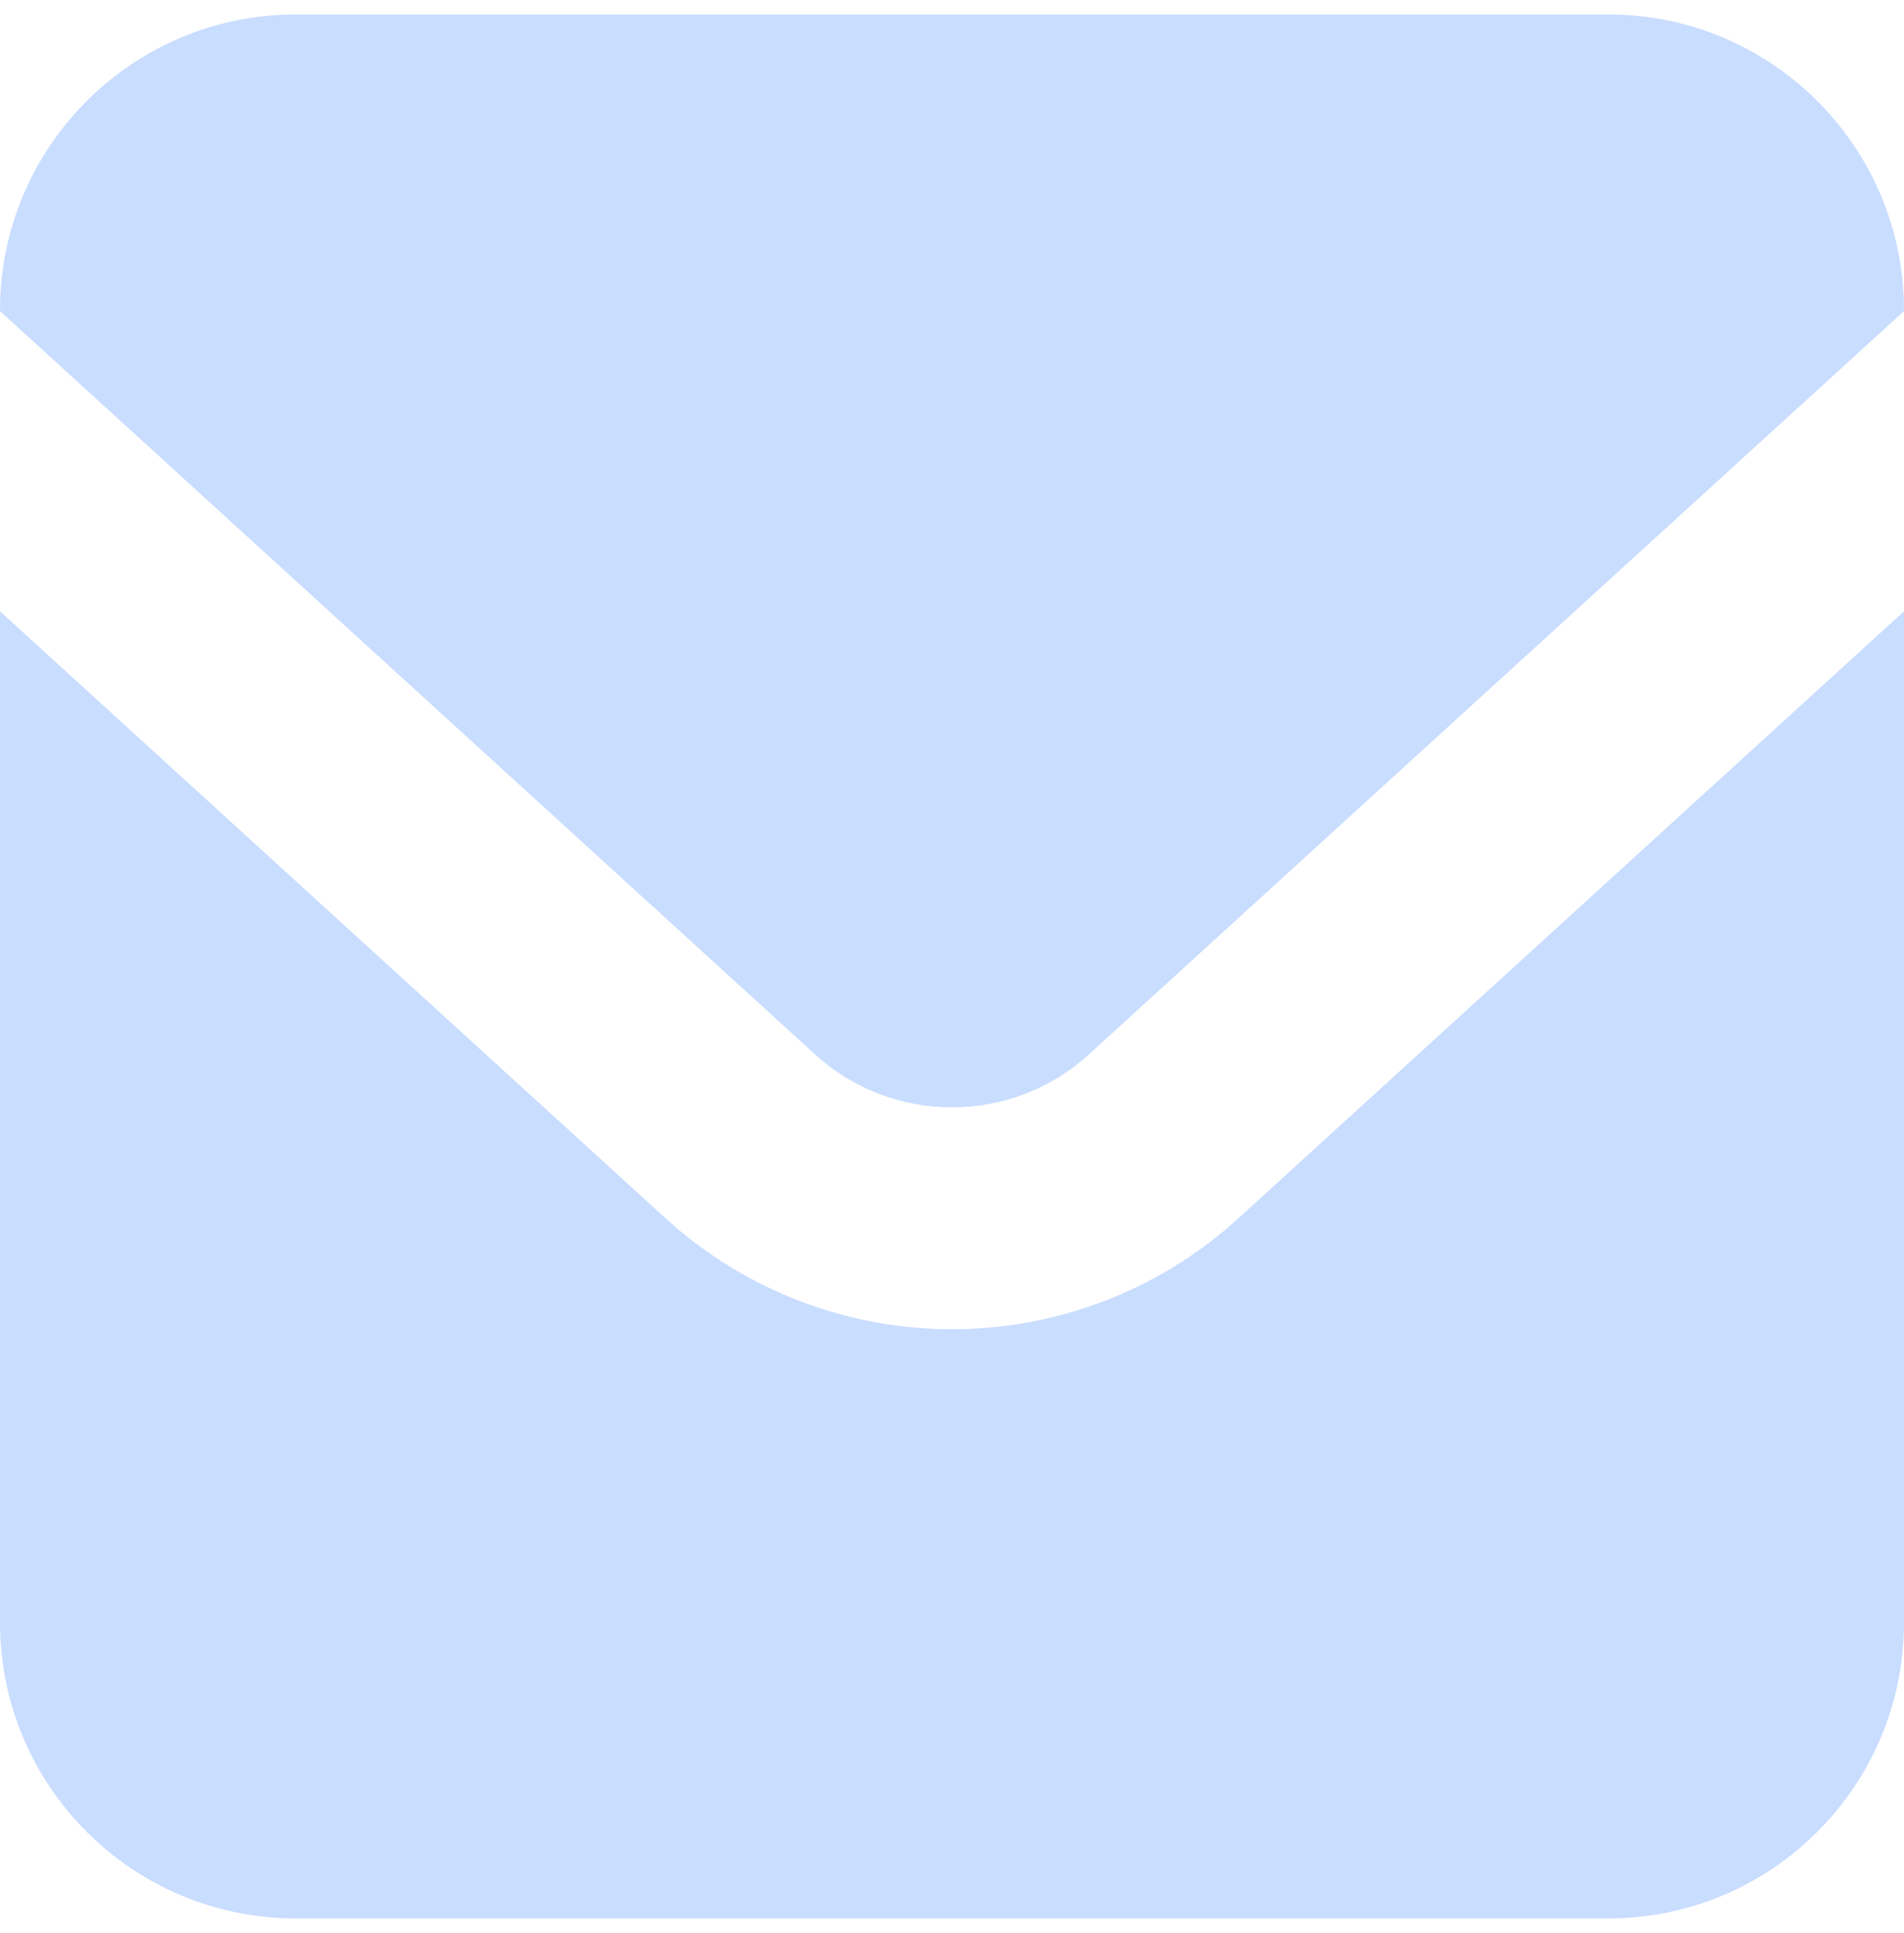
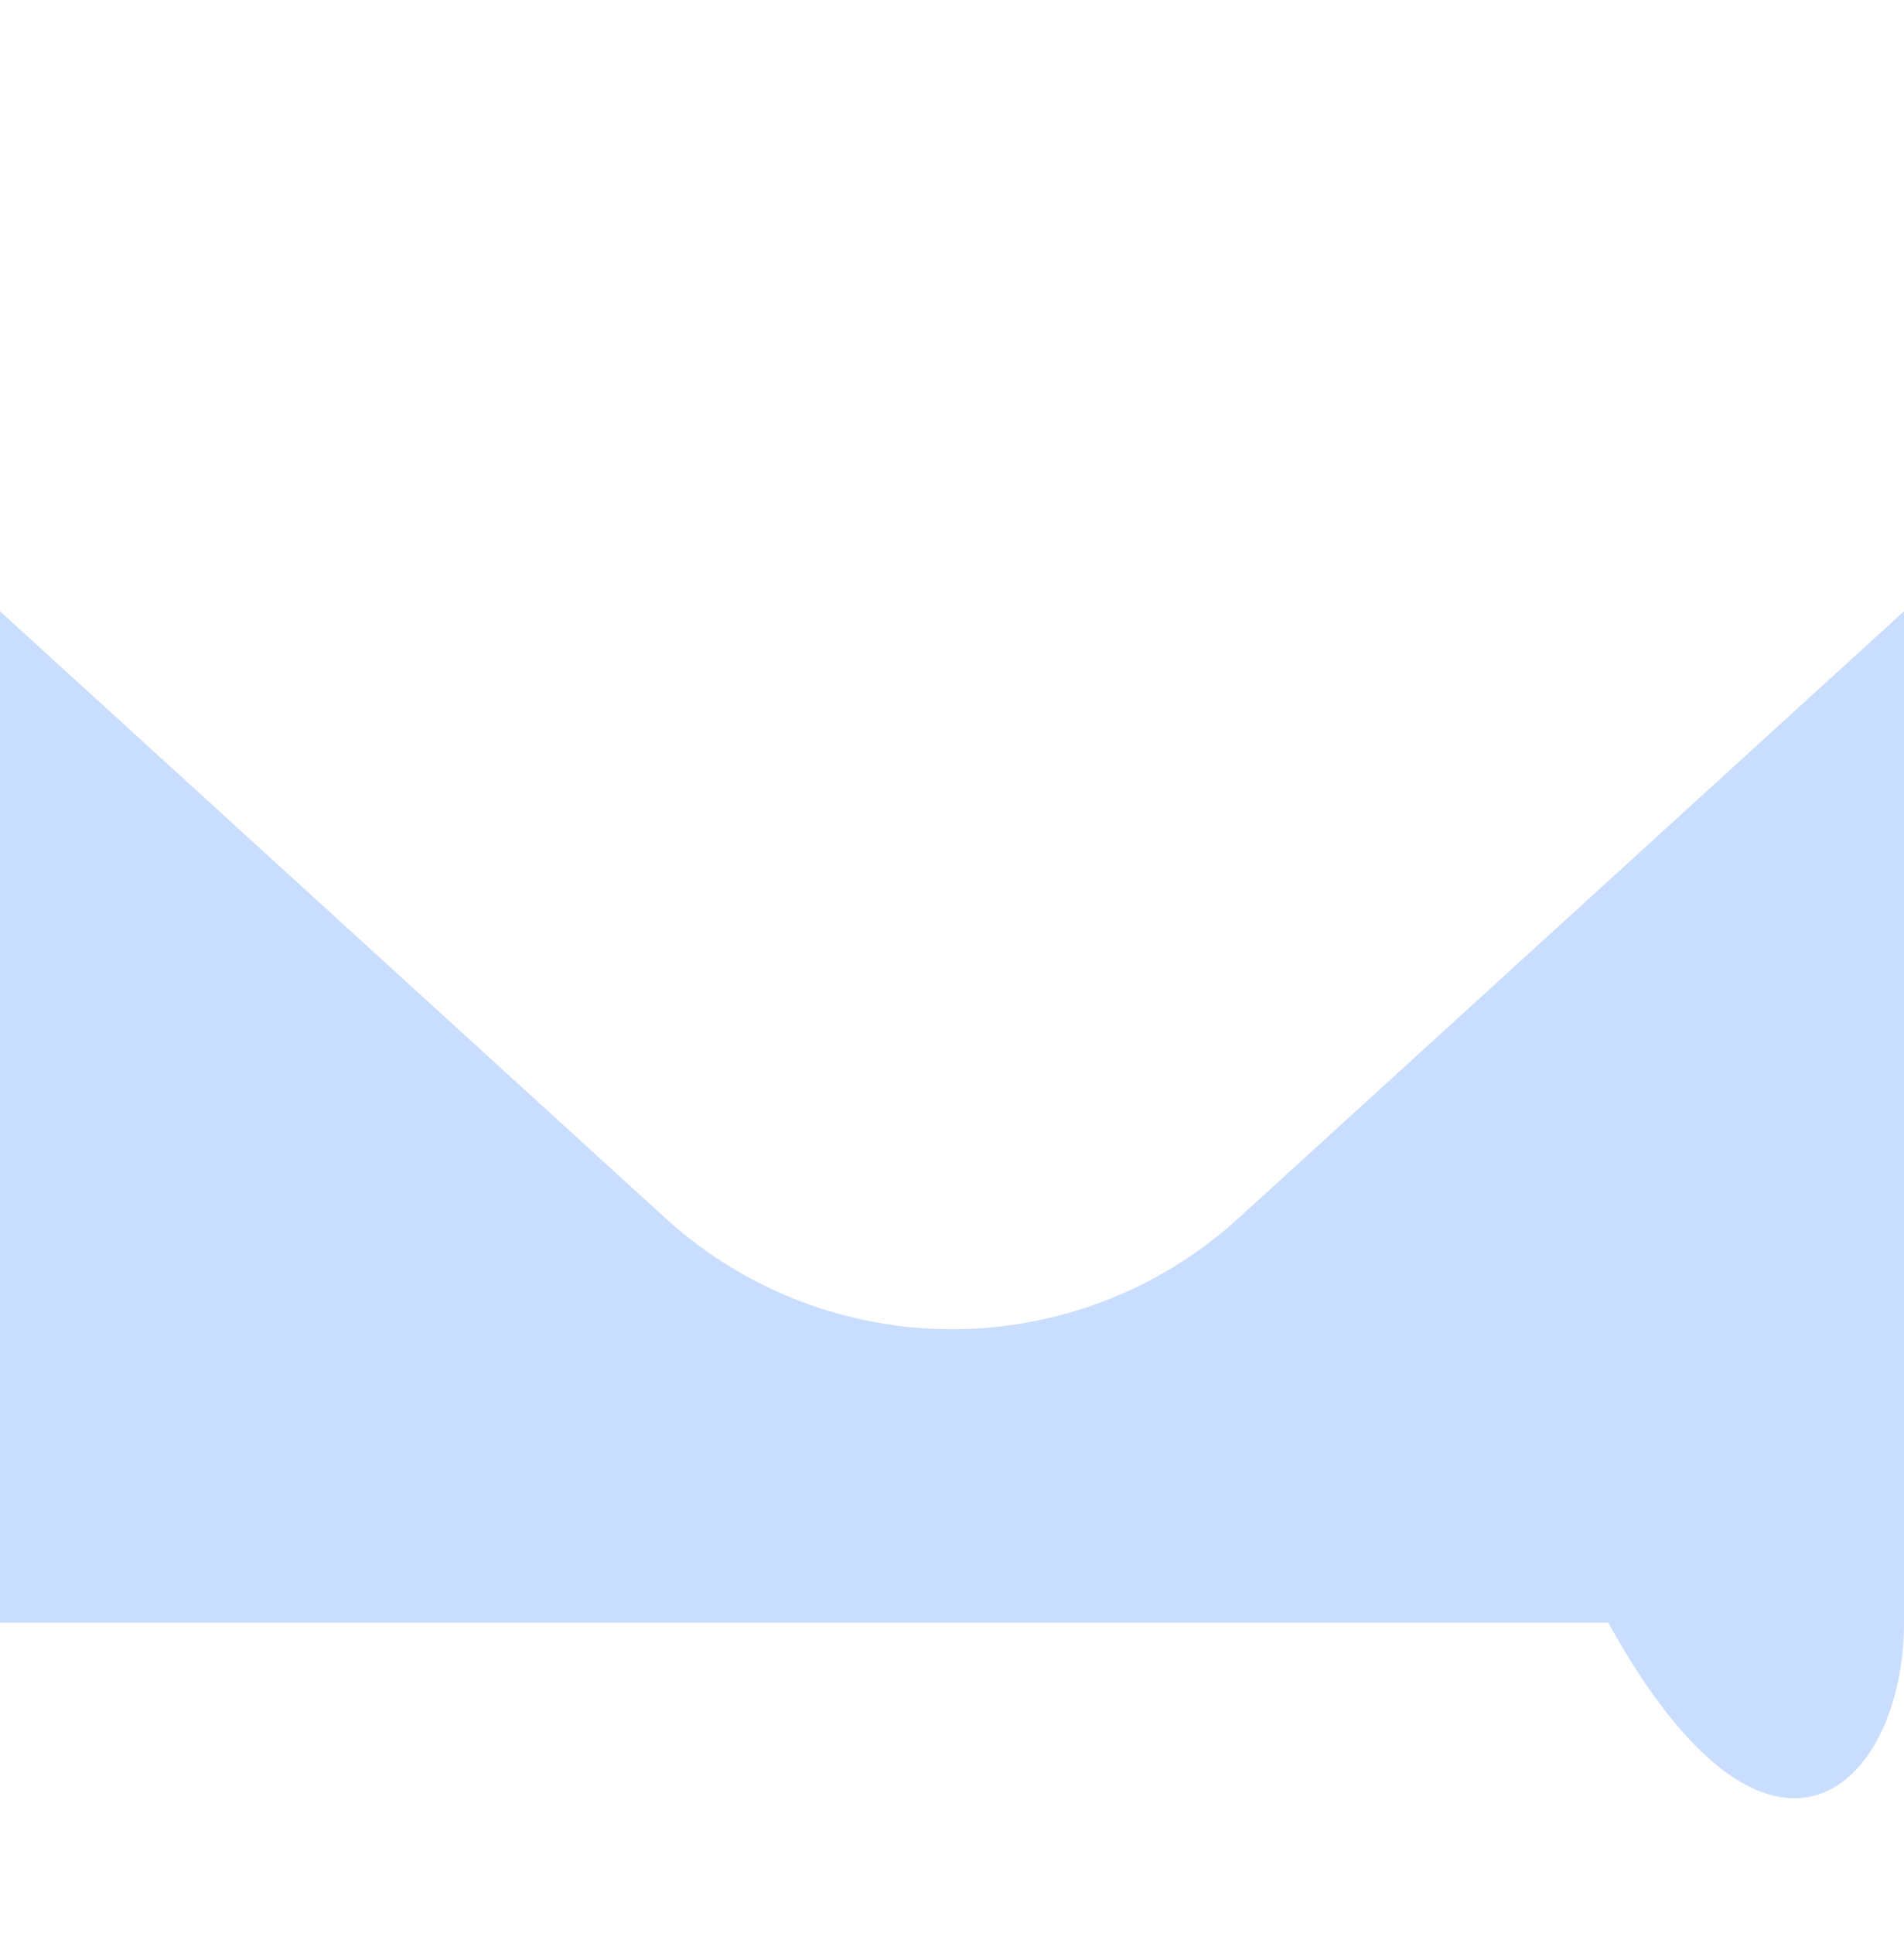
<svg xmlns="http://www.w3.org/2000/svg" width="66" height="67" viewBox="0 0 66 67" fill="none">
  <g clip-path="url(#clip0_126_4629)">
-     <path d="M55.748 0.501H10.252C4.59 0.501 0 5.091 0 10.753V10.783L28.246 36.543C29.6 37.777 31.287 38.383 32.999 38.385C34.713 38.383 36.398 37.777 37.752 36.543L66 10.783V10.753C66 5.091 61.41 0.501 55.748 0.501Z" fill="#C9DDFF" />
-     <path d="M32.999 46.074C29.45 46.076 25.873 44.785 23.065 42.224L0 21.189V56.246C0 61.907 4.59 66.498 10.252 66.498H55.748C61.41 66.498 66 61.907 66 56.246V21.189L42.933 42.224C40.127 44.785 36.55 46.076 32.999 46.074Z" fill="#C9DDFF" />
+     <path d="M32.999 46.074C29.45 46.076 25.873 44.785 23.065 42.224L0 21.189V56.246H55.748C61.41 66.498 66 61.907 66 56.246V21.189L42.933 42.224C40.127 44.785 36.55 46.076 32.999 46.074Z" fill="#C9DDFF" />
  </g>
  <defs>
    <clipPath id="clip0_126_4629">
      <rect width="66" height="66" fill="white" transform="translate(0 0.5)" />
    </clipPath>
  </defs>
</svg>